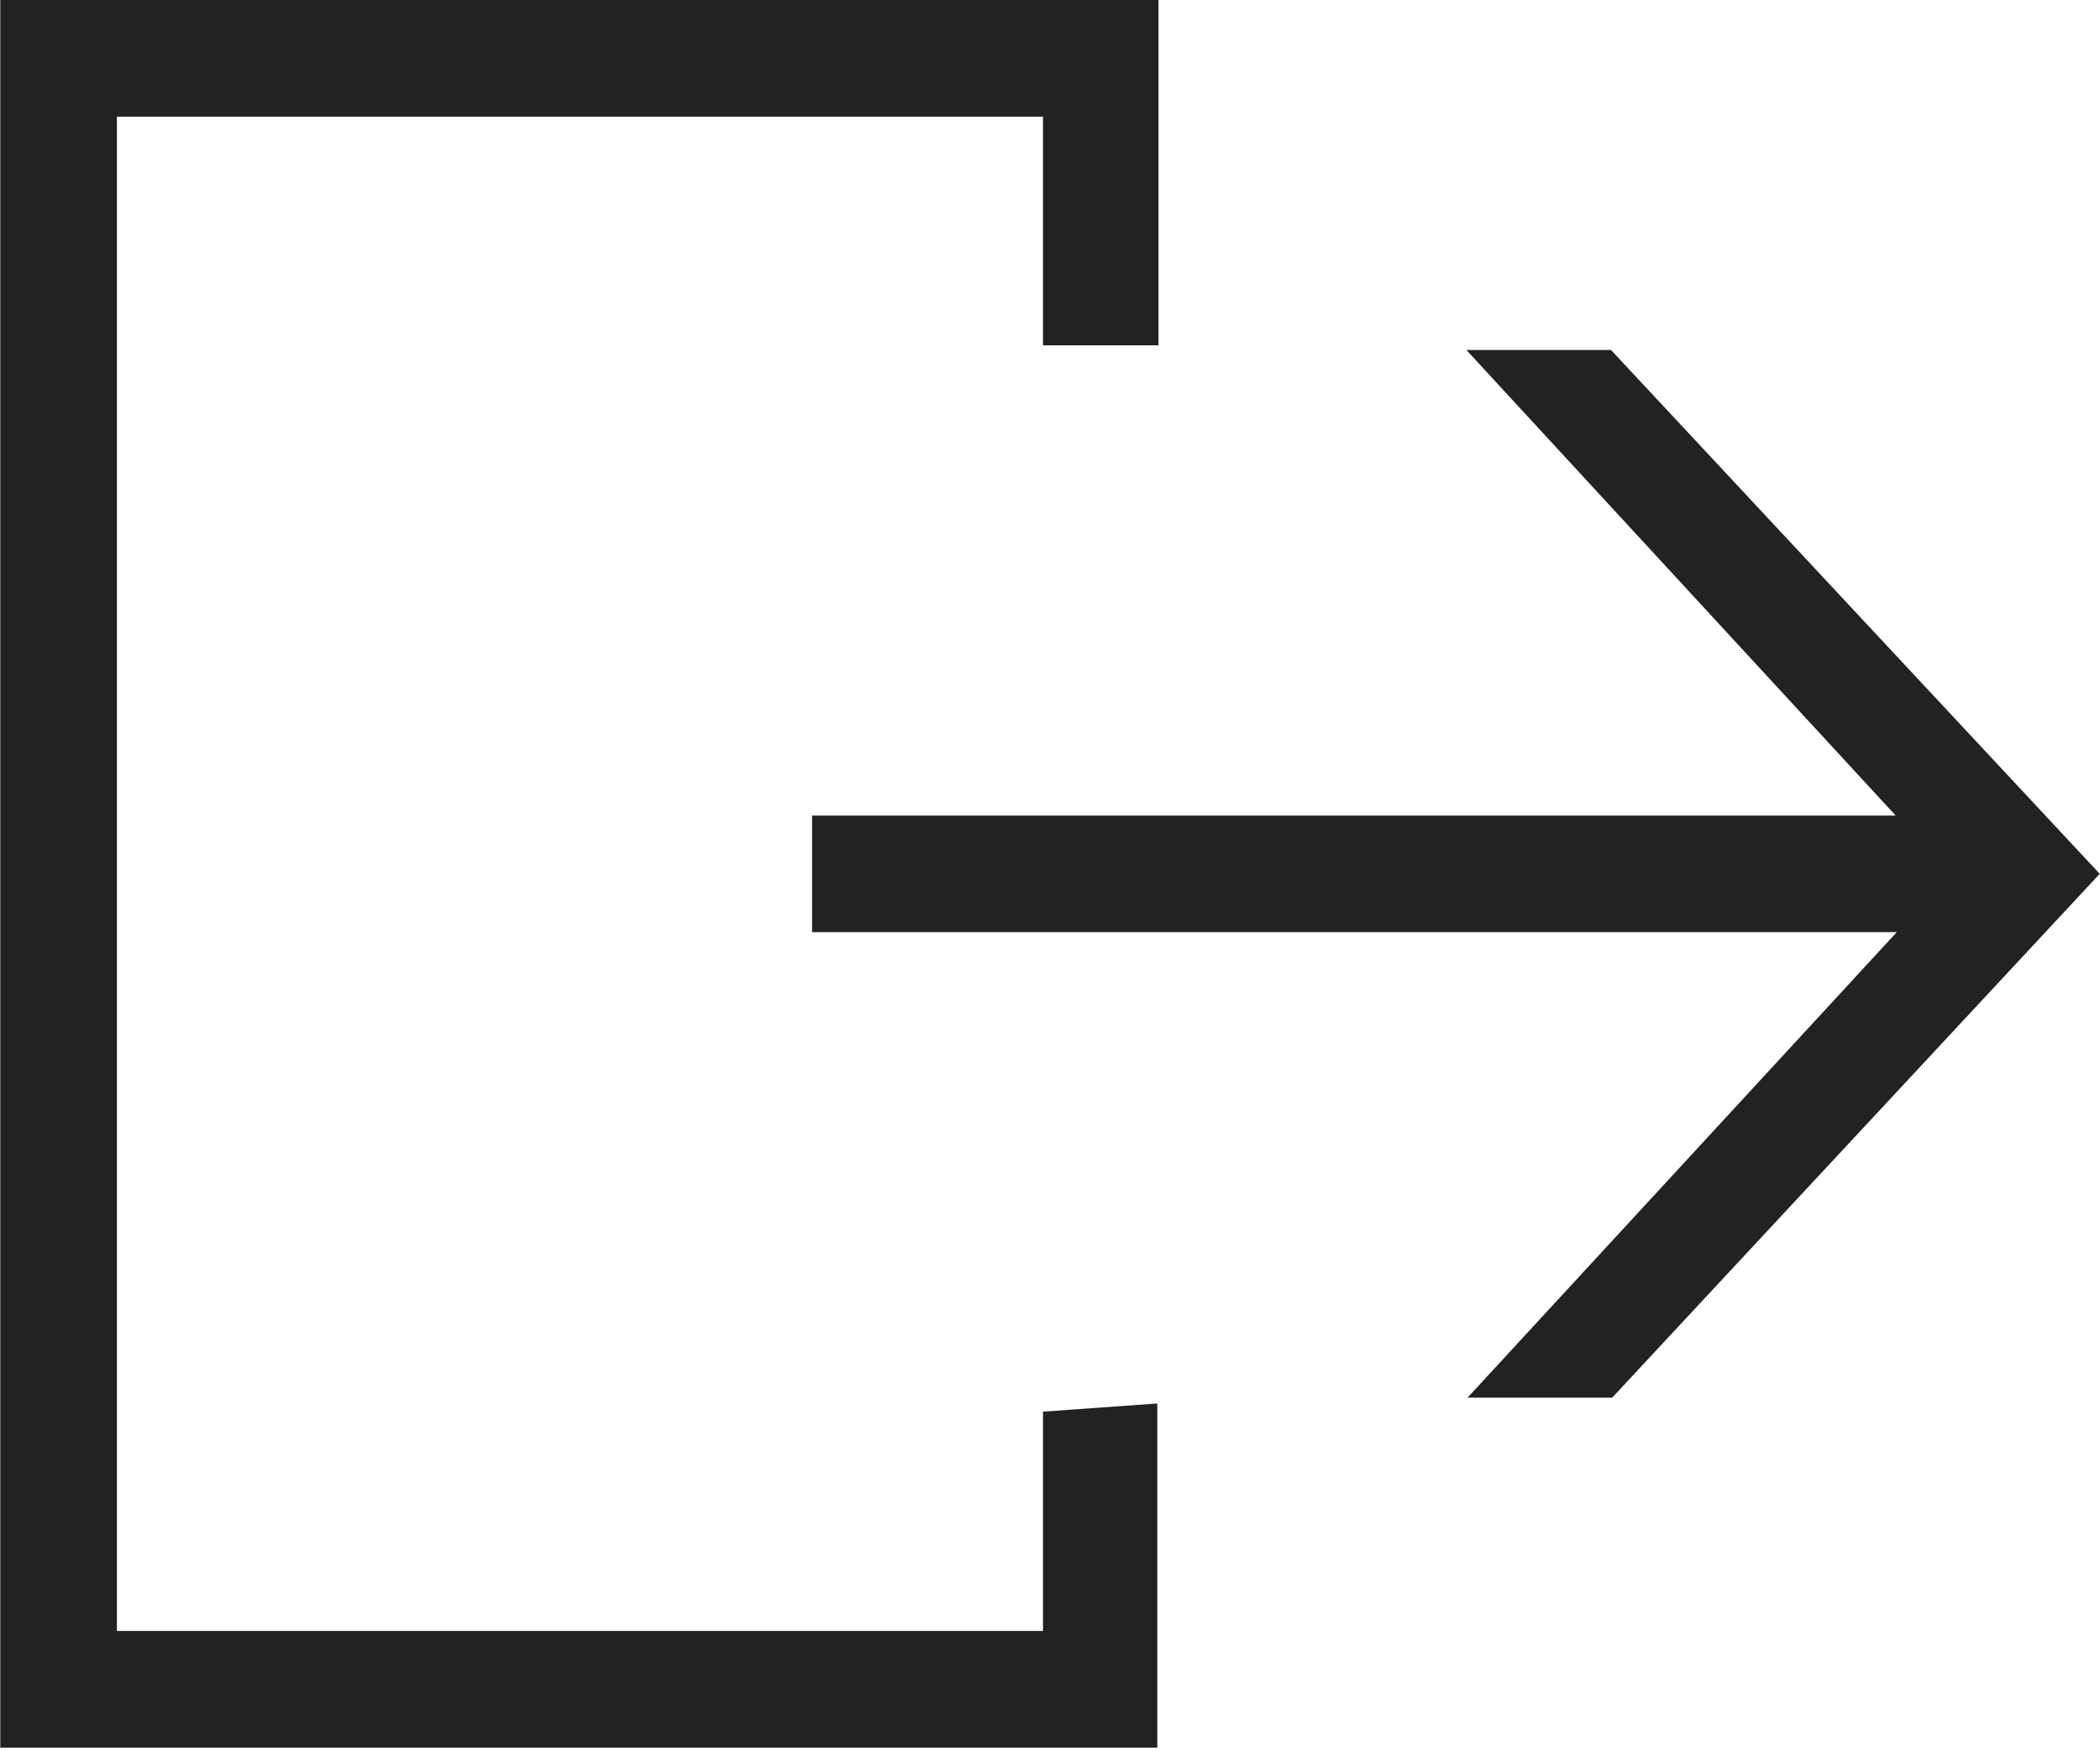
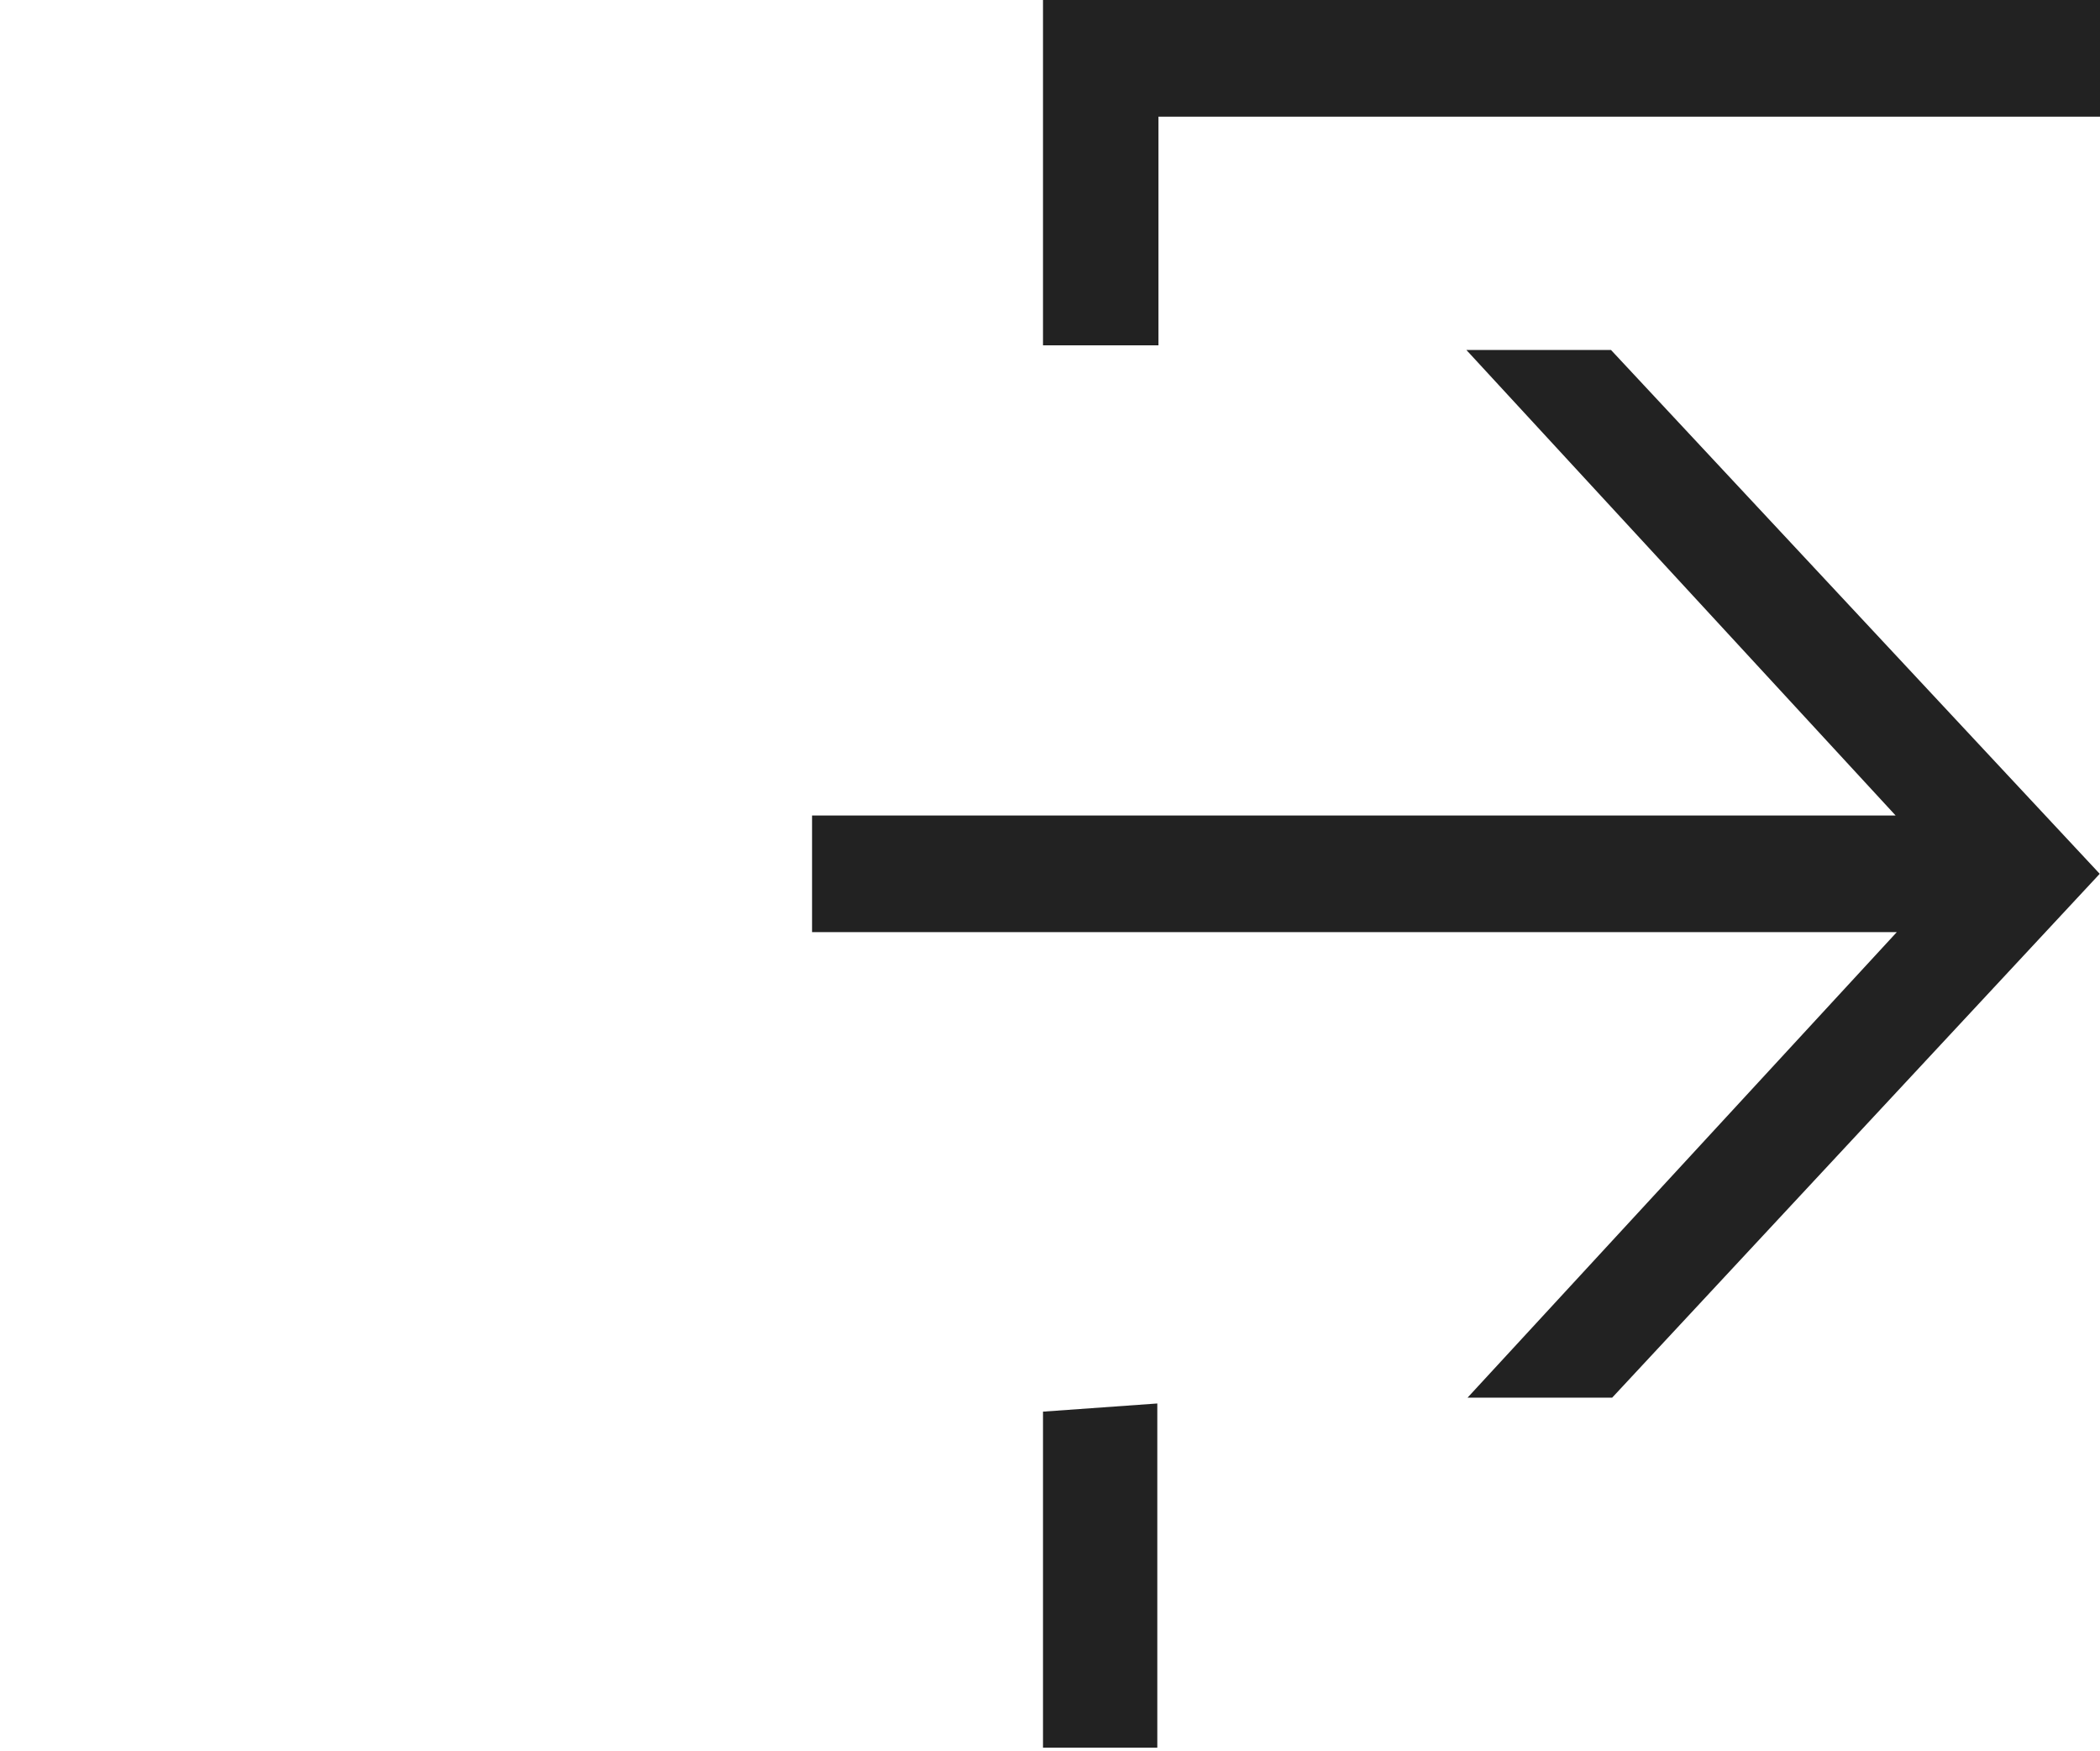
<svg xmlns="http://www.w3.org/2000/svg" version="1.1" id="레이어_1" x="0px" y="0px" width="18px" height="15.006px" viewBox="0 0 18 15.01" style="enable-background:new 0 0 18 15.01;" xml:space="preserve">
  <style type="text/css">
	.st0{fill-rule:evenodd;clip-rule:evenodd;fill:#222222;}
</style>
  <path class="st0" d="M6.95,6.99h9.3L12.57,3h1.24L18,7.49l-4.18,4.49h-1.24l3.68-3.99h-9.3V6.99z" />
-   <path class="st0" d="M9.76,1H0.63V0h9.13V1z" />
-   <path class="st0" d="M1,14.98H0V0h1V14.98z" />
-   <path class="st0" d="M9.76,14.98H0.22v-1h9.54V14.98z" />
+   <path class="st0" d="M9.76,1V0h9.13V1z" />
  <path class="st0" d="M9.92,12.03c0,3.42,0,2.95,0,2.95H8.94c0,0,0,0.51,0-2.88 M8.94,2.96c0-2.63,0-2.96,0-2.96h0.99  c0,0,0,0.33,0,2.96" />
</svg>